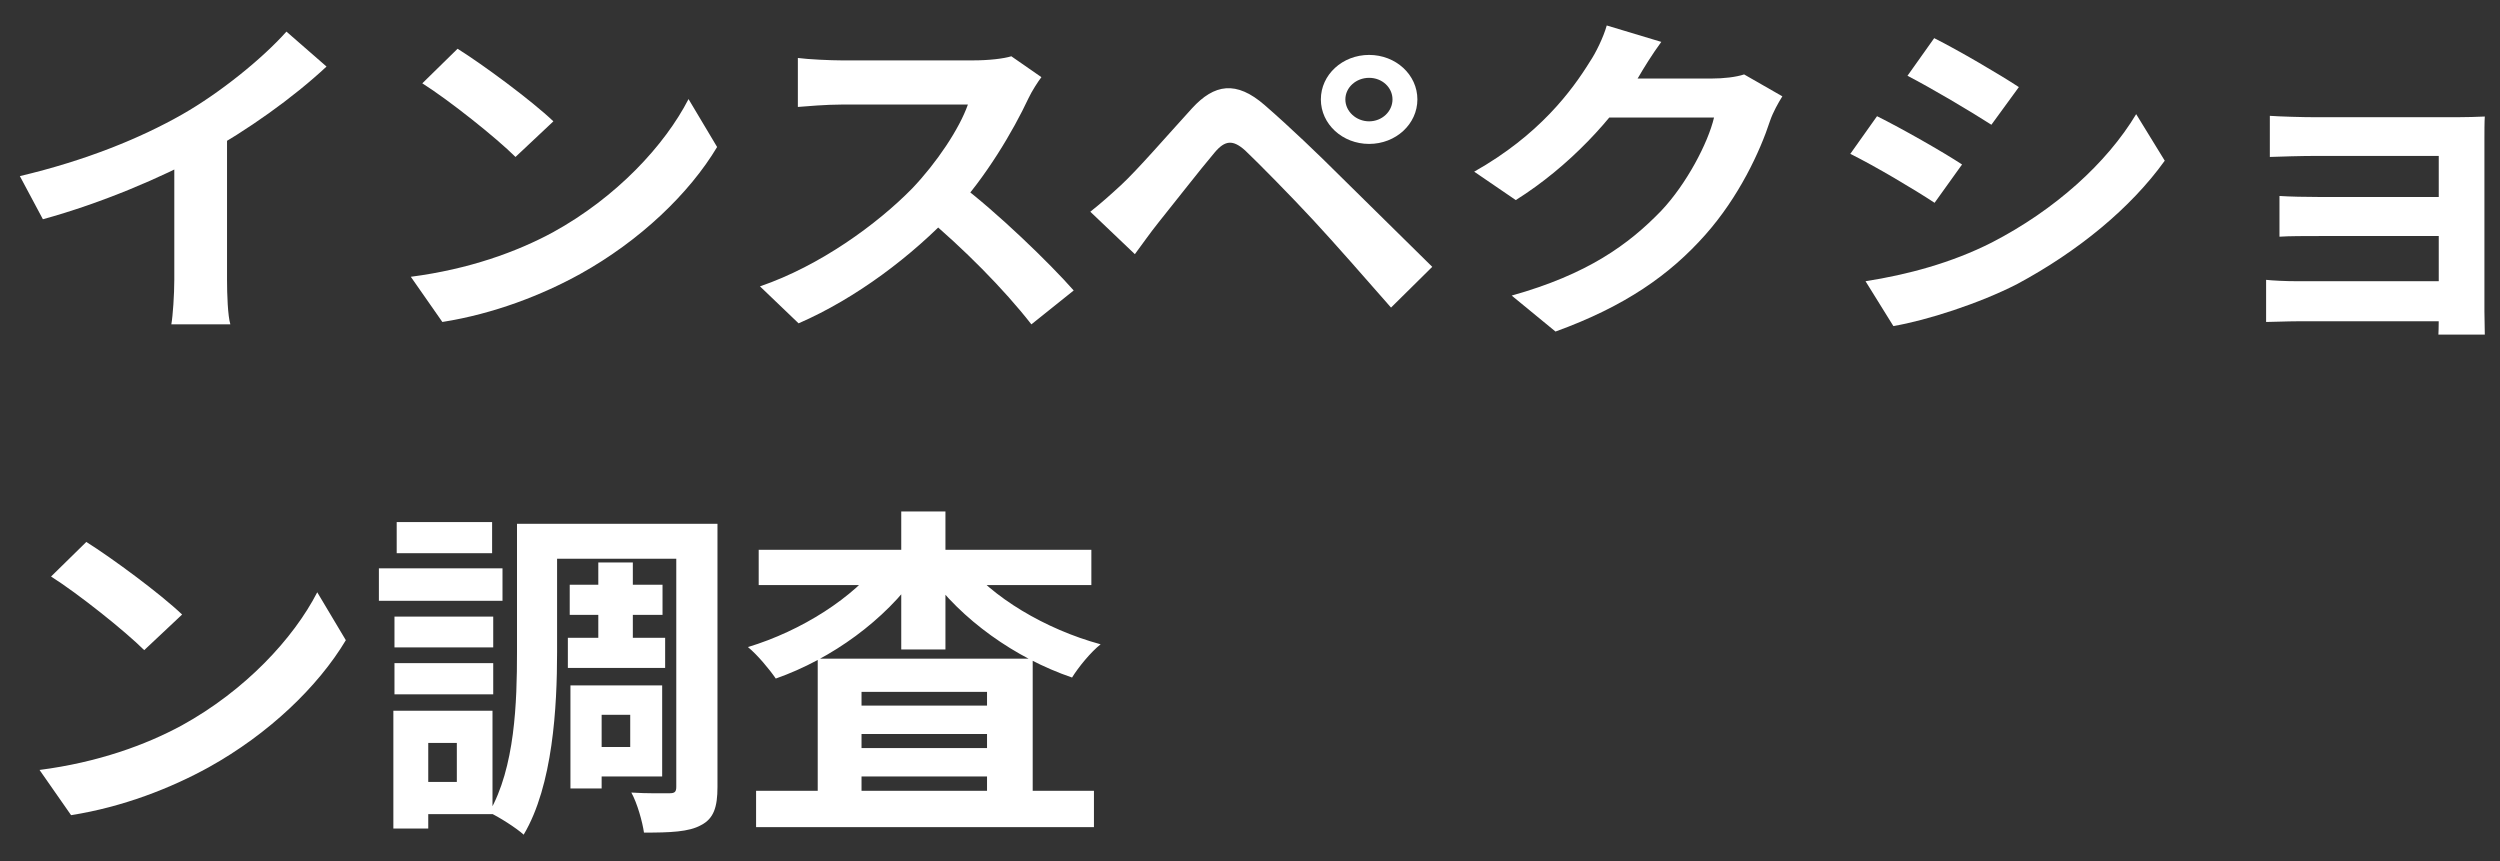
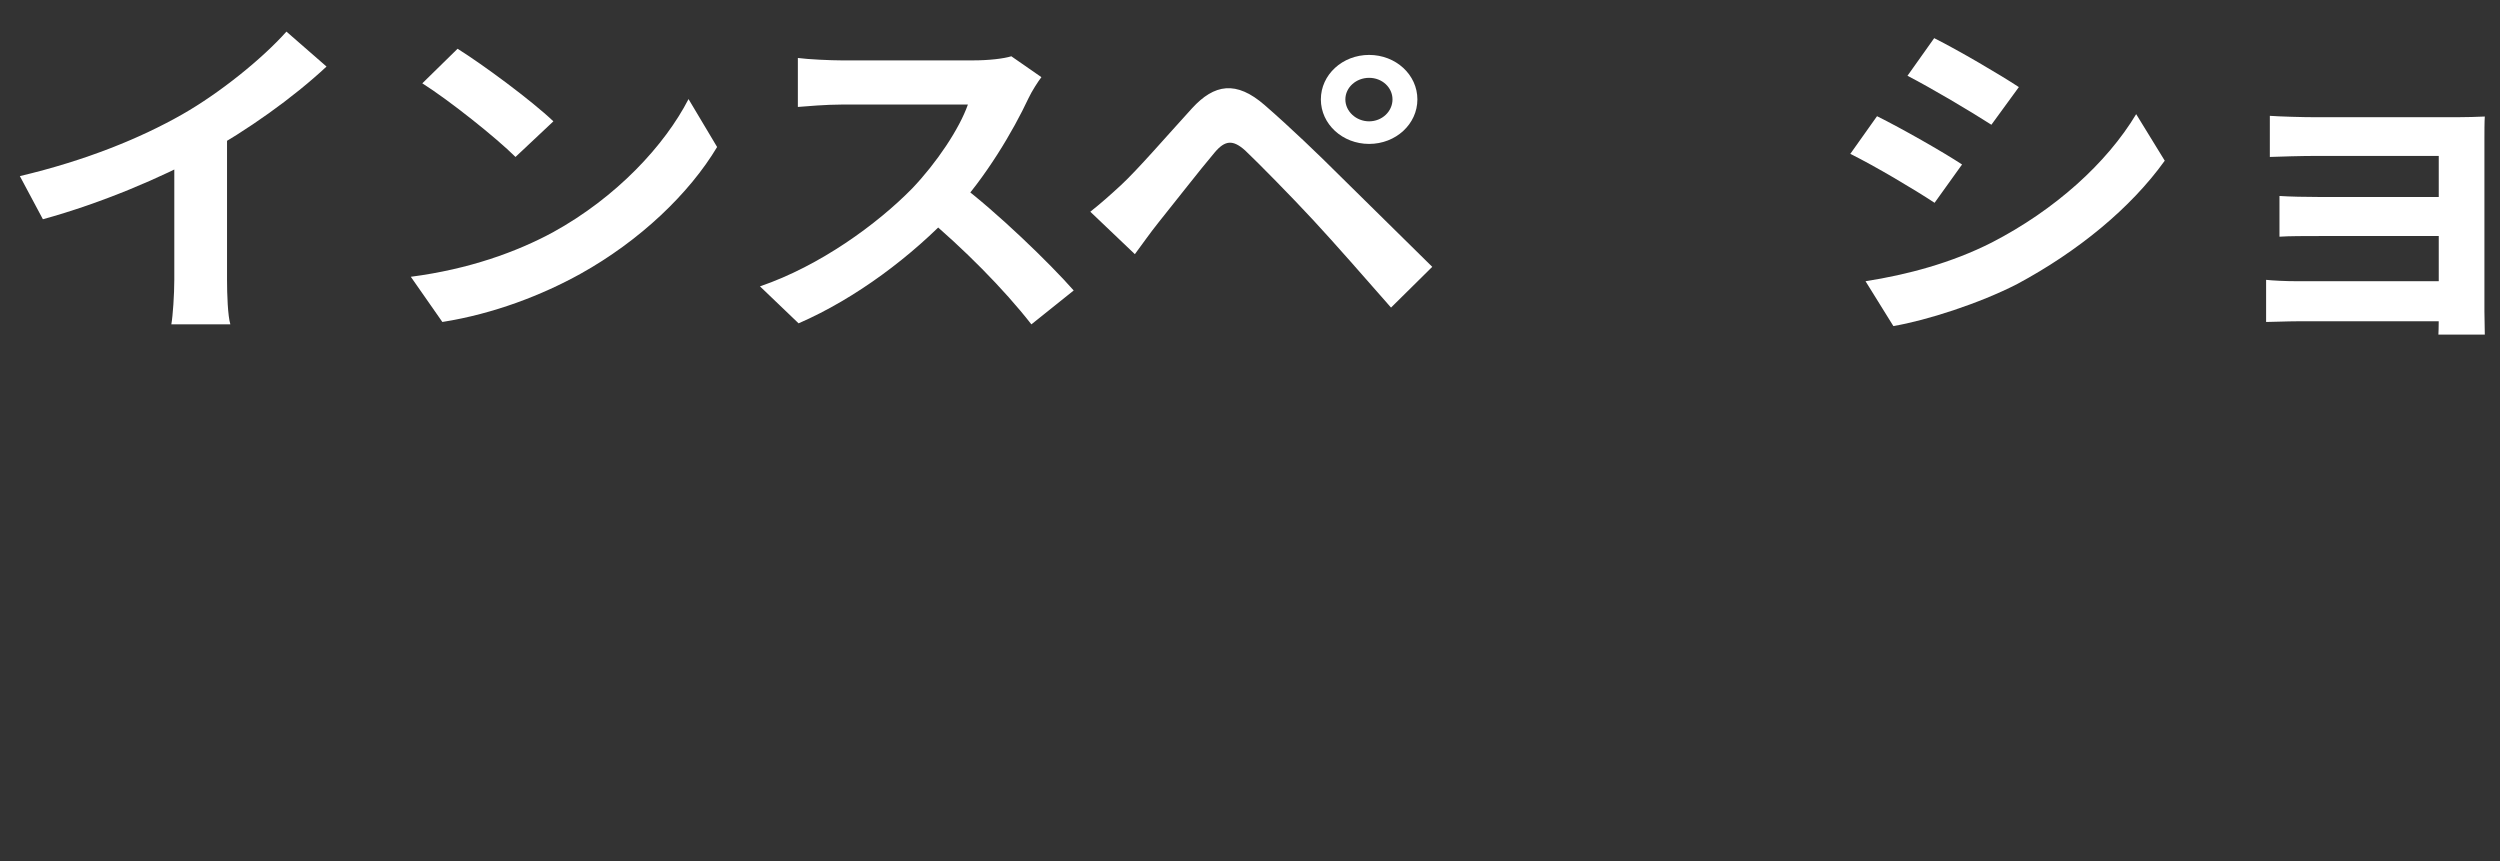
<svg xmlns="http://www.w3.org/2000/svg" width="90" height="31" viewBox="0 0 90 31" fill="none">
  <rect x="0" y="0" width="90" height="31" fill="#333333" stroke="none" />
  <path d="M0.715 6.34L1.544 7.893C3.655 7.314 5.821 6.389 7.331 5.563C8.908 4.688 10.539 3.53 11.755 2.396L10.312 1.138C9.443 2.112 7.919 3.345 6.556 4.121C5.059 4.972 3.107 5.773 0.715 6.34ZM6.275 4.922V10.062C6.275 10.604 6.222 11.381 6.168 11.677H8.293C8.2 11.369 8.173 10.604 8.173 10.062V4.503L6.275 4.922Z" fill="white" />
  <path d="M16.473 1.755L15.203 3C16.179 3.616 17.863 4.959 18.558 5.65L19.922 4.368C19.133 3.616 17.395 2.334 16.473 1.755ZM14.789 9.964L15.925 11.591C17.796 11.295 19.521 10.617 20.884 9.865C23.036 8.669 24.814 6.968 25.816 5.292L24.787 3.567C23.931 5.23 22.194 7.104 19.908 8.361C18.612 9.064 16.887 9.692 14.789 9.964Z" fill="white" />
  <path d="M37.491 2.778L36.408 2.026C36.127 2.112 35.606 2.174 35.018 2.174C34.43 2.174 31.008 2.174 30.3 2.174C29.912 2.174 29.083 2.137 28.723 2.087V3.85C29.017 3.825 29.752 3.764 30.3 3.764C30.875 3.764 34.283 3.764 34.844 3.764C34.537 4.639 33.721 5.859 32.839 6.784C31.583 8.065 29.524 9.569 27.359 10.309L28.749 11.64C30.821 10.74 32.839 9.212 34.336 7.622C35.486 6.389 36.475 4.713 37.023 3.542C37.143 3.283 37.384 2.913 37.491 2.778ZM34.51 6.599L33.254 7.745C34.684 8.94 36.141 10.407 37.13 11.677L38.653 10.457C37.785 9.47 35.887 7.634 34.51 6.599Z" fill="white" />
  <path d="M48.433 3.579C48.433 3.147 48.821 2.802 49.288 2.802C49.756 2.802 50.13 3.147 50.13 3.579C50.13 4.01 49.756 4.368 49.288 4.368C48.821 4.368 48.433 4.01 48.433 3.579ZM47.551 3.579C47.551 4.466 48.326 5.181 49.288 5.181C50.251 5.181 51.026 4.466 51.026 3.579C51.026 2.691 50.251 1.977 49.288 1.977C48.326 1.977 47.551 2.691 47.551 3.579ZM39.251 7.622L40.855 9.15C41.095 8.83 41.403 8.386 41.71 8.004C42.258 7.326 43.194 6.118 43.728 5.489C44.102 5.046 44.383 5.021 44.824 5.415C45.305 5.871 46.482 7.067 47.27 7.917C48.059 8.768 49.181 10.05 50.077 11.073L51.561 9.606C50.531 8.595 49.155 7.24 48.259 6.352C47.457 5.551 46.441 4.577 45.533 3.788C44.503 2.889 43.715 3.024 42.913 3.899C41.991 4.91 40.948 6.118 40.347 6.673C39.932 7.055 39.638 7.314 39.251 7.622Z" fill="white" />
-   <path d="M64.165 3.468L62.788 2.679C62.494 2.778 62.039 2.827 61.625 2.827C61.211 2.827 58.404 2.827 57.816 2.827L57.201 4.232H61.705C61.491 5.144 60.716 6.623 59.807 7.585C58.631 8.805 57.148 9.877 54.421 10.641L55.998 11.936C58.511 11.024 60.115 9.89 61.385 8.46C62.601 7.092 63.363 5.452 63.724 4.343C63.831 4.035 64.018 3.702 64.165 3.468ZM59.807 1.508L57.843 0.917C57.722 1.348 57.442 1.915 57.241 2.211C56.586 3.271 55.41 4.861 53.071 6.18L54.568 7.203C56.493 5.995 58.083 4.257 58.992 2.765C59.139 2.507 59.487 1.94 59.807 1.508Z" fill="white" />
  <path d="M69.631 1.373L68.669 2.728C69.551 3.184 70.941 4.01 71.69 4.491L72.679 3.135C71.984 2.679 70.513 1.816 69.631 1.373ZM67.159 10.124L68.161 11.738C69.337 11.541 71.262 10.925 72.625 10.222C74.804 9.051 76.702 7.498 77.931 5.785L76.902 4.109C75.846 5.871 73.975 7.56 71.703 8.731C70.246 9.47 68.656 9.89 67.159 10.124ZM67.573 4.183L66.611 5.539C67.506 5.982 68.896 6.808 69.645 7.301L70.634 5.921C69.939 5.465 68.468 4.627 67.573 4.183Z" fill="white" />
  <path d="M81.714 4.17V5.65C82.048 5.637 82.877 5.613 83.371 5.613C84.454 5.613 87.274 5.613 87.795 5.613C87.795 6.019 87.795 9.877 87.795 11.134C87.795 11.381 87.795 11.849 87.782 12.046H89.453C89.453 11.837 89.439 11.406 89.439 11.208C89.439 10.235 89.439 5.526 89.439 5.033C89.439 4.774 89.439 4.368 89.453 4.195C89.239 4.207 88.744 4.22 88.437 4.22C87.328 4.22 84.467 4.22 83.371 4.22C82.877 4.22 82.061 4.195 81.714 4.17ZM82.061 7.055V8.521C82.382 8.497 83.024 8.497 83.532 8.497C84.187 8.497 88.196 8.497 88.571 8.497V7.092C88.21 7.092 84.187 7.092 83.532 7.092C83.024 7.092 82.409 7.079 82.061 7.055ZM81.58 10.074V11.591C81.794 11.591 82.342 11.566 82.73 11.566C83.558 11.566 87.849 11.566 88.584 11.566V10.124C88.009 10.124 83.558 10.124 82.73 10.124C82.249 10.124 81.794 10.099 81.58 10.074Z" fill="white" />
-   <path d="M3.107 19.51L1.838 20.755C2.813 21.371 4.497 22.714 5.192 23.405L6.556 22.123C5.767 21.371 4.03 20.089 3.107 19.51ZM1.423 27.718L2.559 29.346C4.431 29.05 6.155 28.372 7.518 27.62C9.67 26.424 11.448 24.723 12.45 23.047L11.421 21.322C10.566 22.985 8.828 24.859 6.542 26.116C5.246 26.819 3.522 27.447 1.423 27.718Z" fill="white" />
-   <path d="M20.51 21.05V22.135H23.851V21.05H20.51ZM20.443 22.961V24.046H23.945V22.961H20.443ZM21.539 20.249V23.59H22.782V20.249H21.539ZM19.387 18.856V20.114H24.92V18.856H19.387ZM21.165 24.674V25.734H22.688V26.893H21.165V27.953H23.838V24.674H21.165ZM20.536 24.674V28.384H21.659V24.674H20.536ZM24.346 18.856V28.323C24.346 28.507 24.292 28.557 24.105 28.557C23.905 28.557 23.29 28.569 22.728 28.532C22.942 28.914 23.129 29.592 23.183 29.974C24.132 29.974 24.8 29.95 25.241 29.703C25.696 29.469 25.829 29.05 25.829 28.335V18.856H24.346ZM18.612 18.856V23.479C18.612 25.266 18.545 27.632 17.609 29.247C17.943 29.395 18.598 29.814 18.852 30.048C19.908 28.273 20.055 25.438 20.055 23.479V18.856H18.612ZM14.201 22.197V23.306H17.756V22.197H14.201ZM14.281 18.795V19.916H17.716V18.795H14.281ZM14.201 23.873V24.995H17.756V23.873H14.201ZM13.64 20.459V21.63H18.09V20.459H13.64ZM14.936 25.586V26.745H16.446V28.15H14.936V29.309H17.73V25.586H14.936ZM14.161 25.586V29.826H15.417V25.586H14.161Z" fill="white" />
-   <path d="M27.219 28.47V29.777H39.382V28.47H27.219ZM30.213 25.401V26.424H36.348V25.401H30.213ZM30.213 26.93V27.953H36.348V26.93H30.213ZM29.438 23.713V29.235H31.015V24.908H35.533V29.185H37.177V23.713H29.438ZM27.313 19.793V21.063H39.289V19.793H27.313ZM32.445 18.413V23.38H34.036V18.413H32.445ZM31.71 20.2C30.748 21.506 28.85 22.714 26.925 23.294C27.259 23.565 27.701 24.095 27.928 24.428C29.959 23.713 31.871 22.308 33.02 20.668L31.71 20.2ZM34.704 20.212L33.434 20.668C34.597 22.295 36.535 23.688 38.594 24.391C38.821 24.021 39.275 23.466 39.623 23.195C37.631 22.653 35.693 21.494 34.704 20.212Z" fill="white" />
</svg>